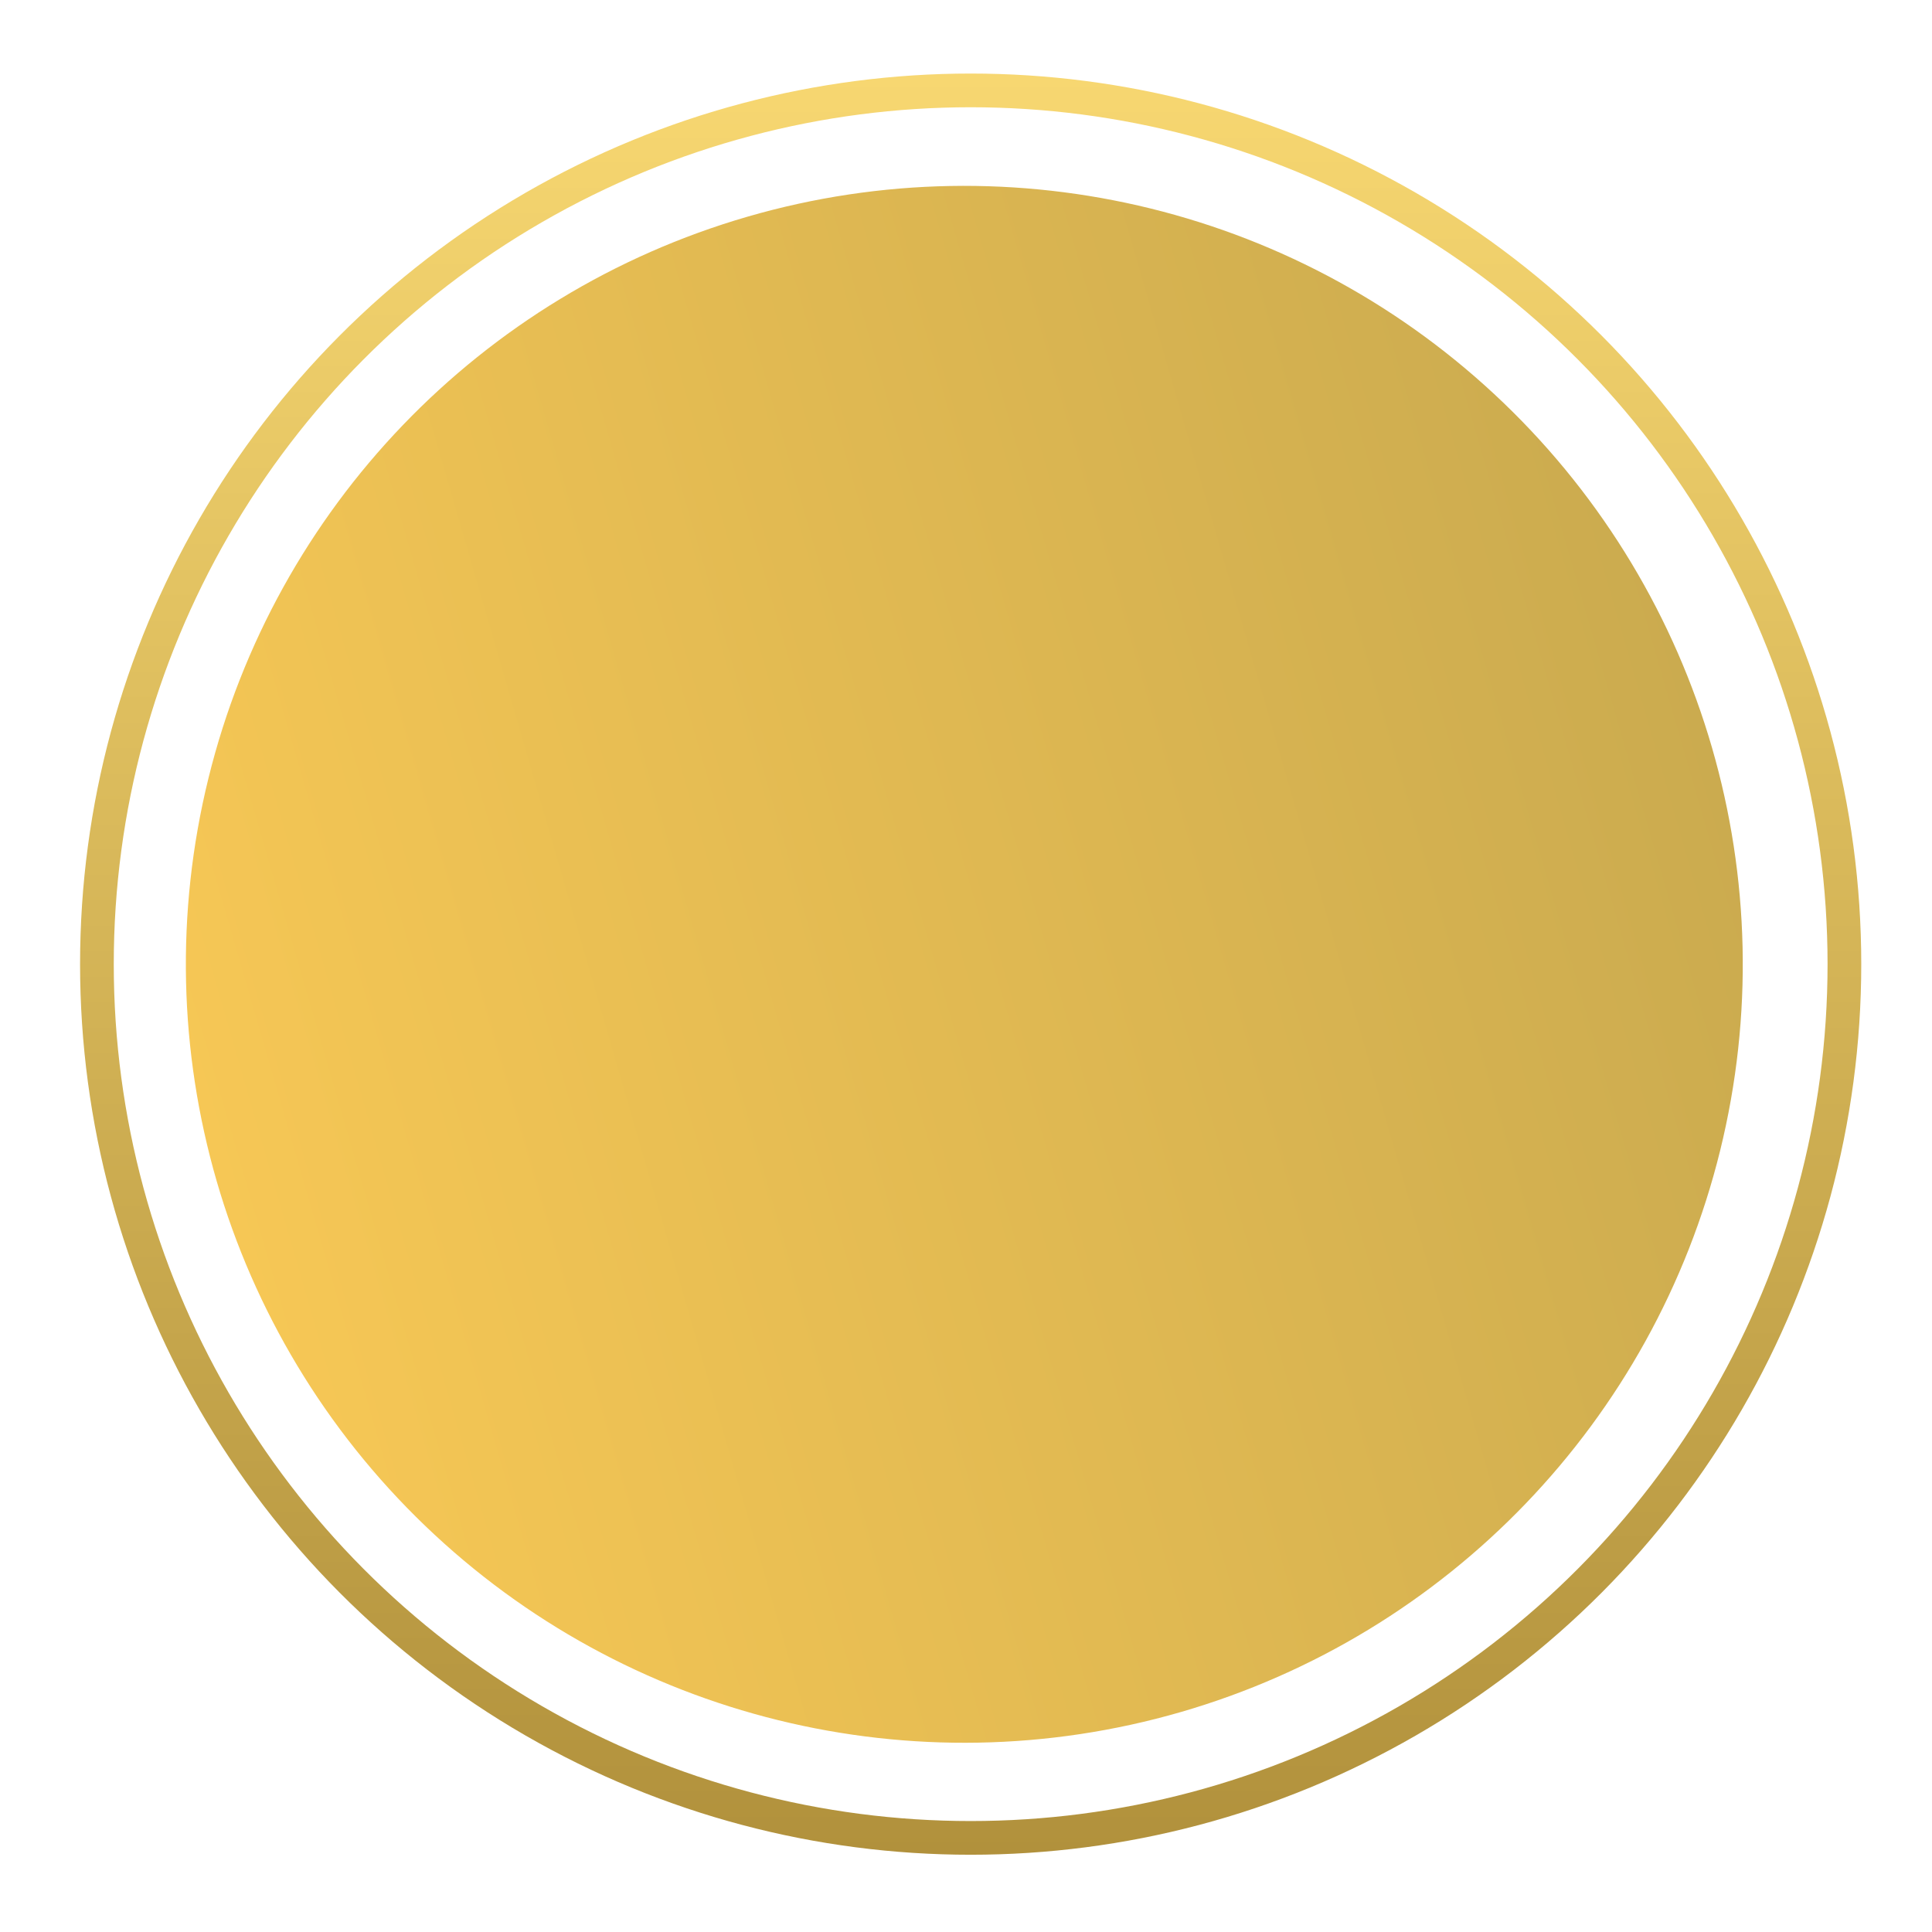
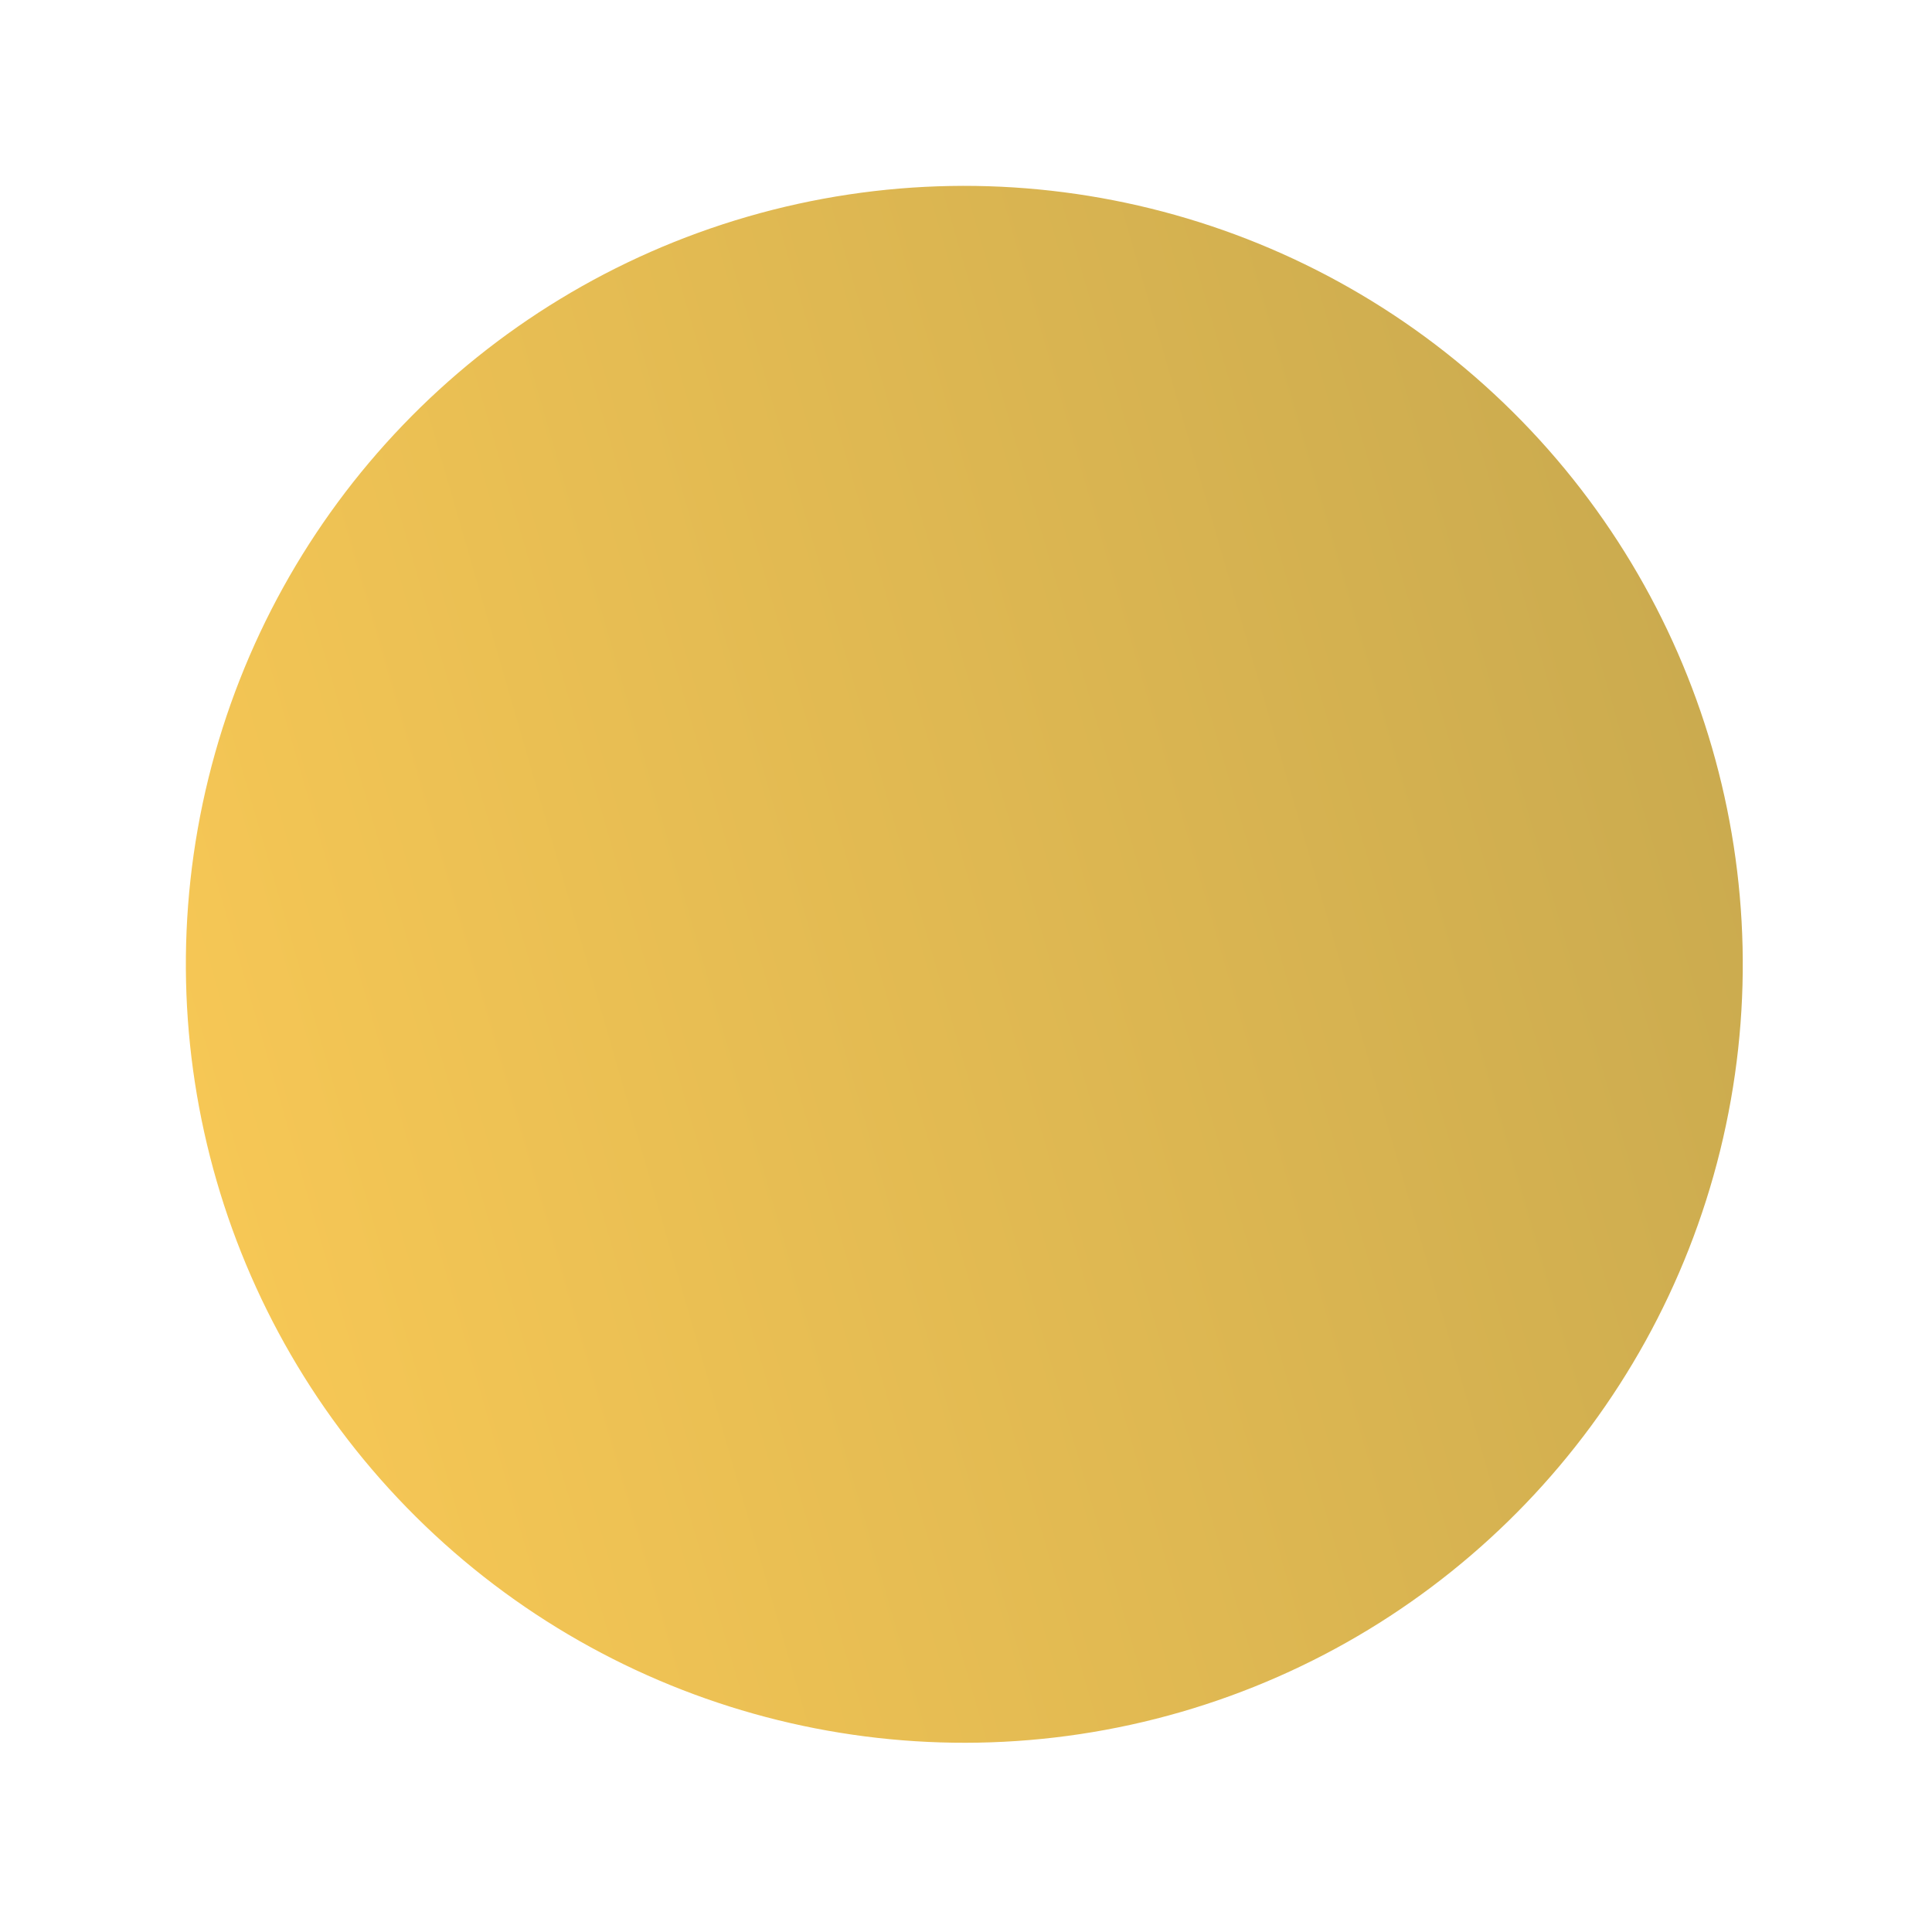
<svg xmlns="http://www.w3.org/2000/svg" width="172" height="172" viewBox="0 0 172 172" fill="none">
  <circle cx="85.85" cy="85.85" r="69.302" transform="rotate(73.841 85.85 85.85)" fill="url(#paint0_linear_36_6)" />
-   <circle cx="86.415" cy="85.835" r="77.787" stroke="url(#paint1_linear_36_6)" stroke-width="3" stroke-miterlimit="1.414" />
  <defs>
    <linearGradient id="paint0_linear_36_6" x1="85.85" y1="16.549" x2="85.85" y2="155.152" gradientUnits="userSpaceOnUse">
      <stop stop-color="#CBAB4F" />
      <stop offset="1" stop-color="#F6C755" />
    </linearGradient>
    <linearGradient id="paint1_linear_36_6" x1="86.415" y1="6.549" x2="86.415" y2="165.122" gradientUnits="userSpaceOnUse">
      <stop stop-color="#F7D771" />
      <stop offset="1" stop-color="#B1913C" />
    </linearGradient>
  </defs>
</svg>